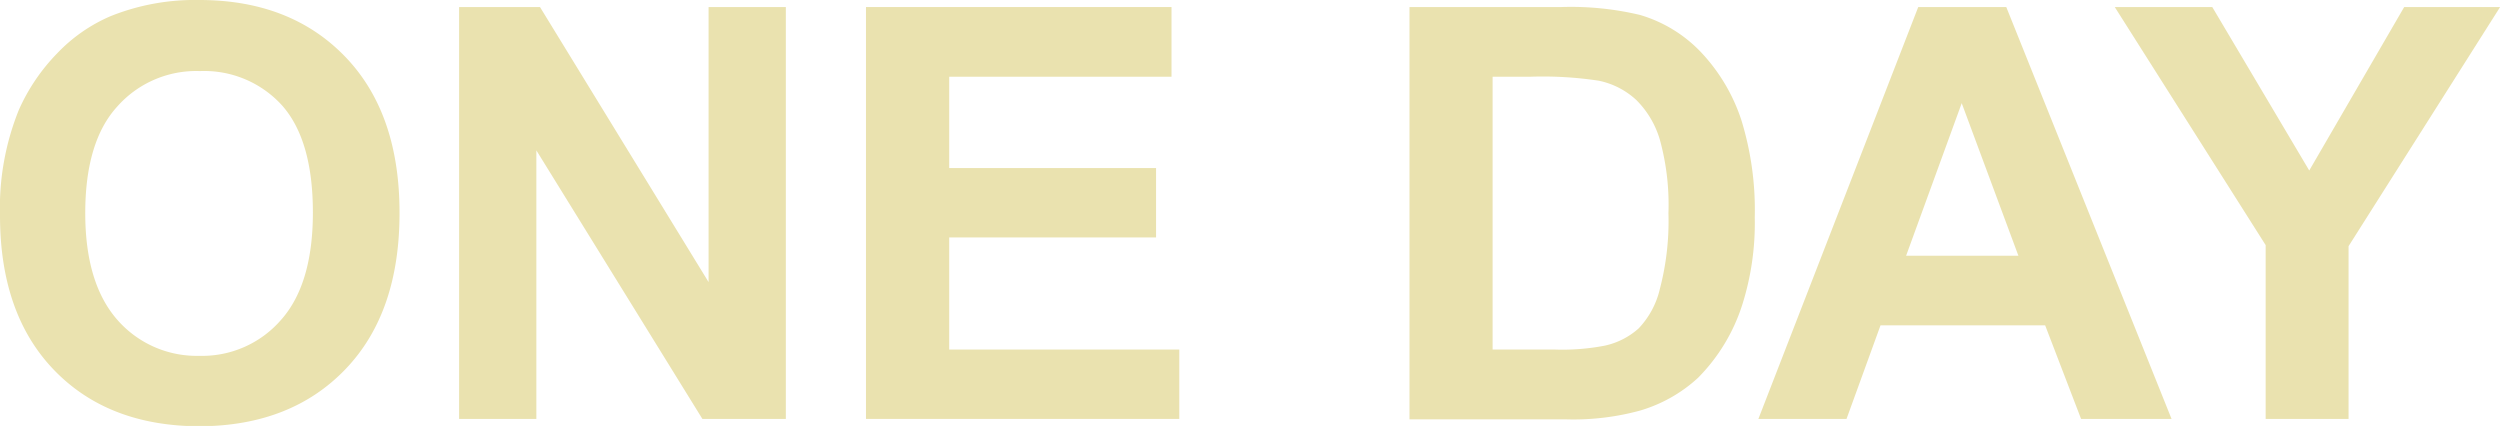
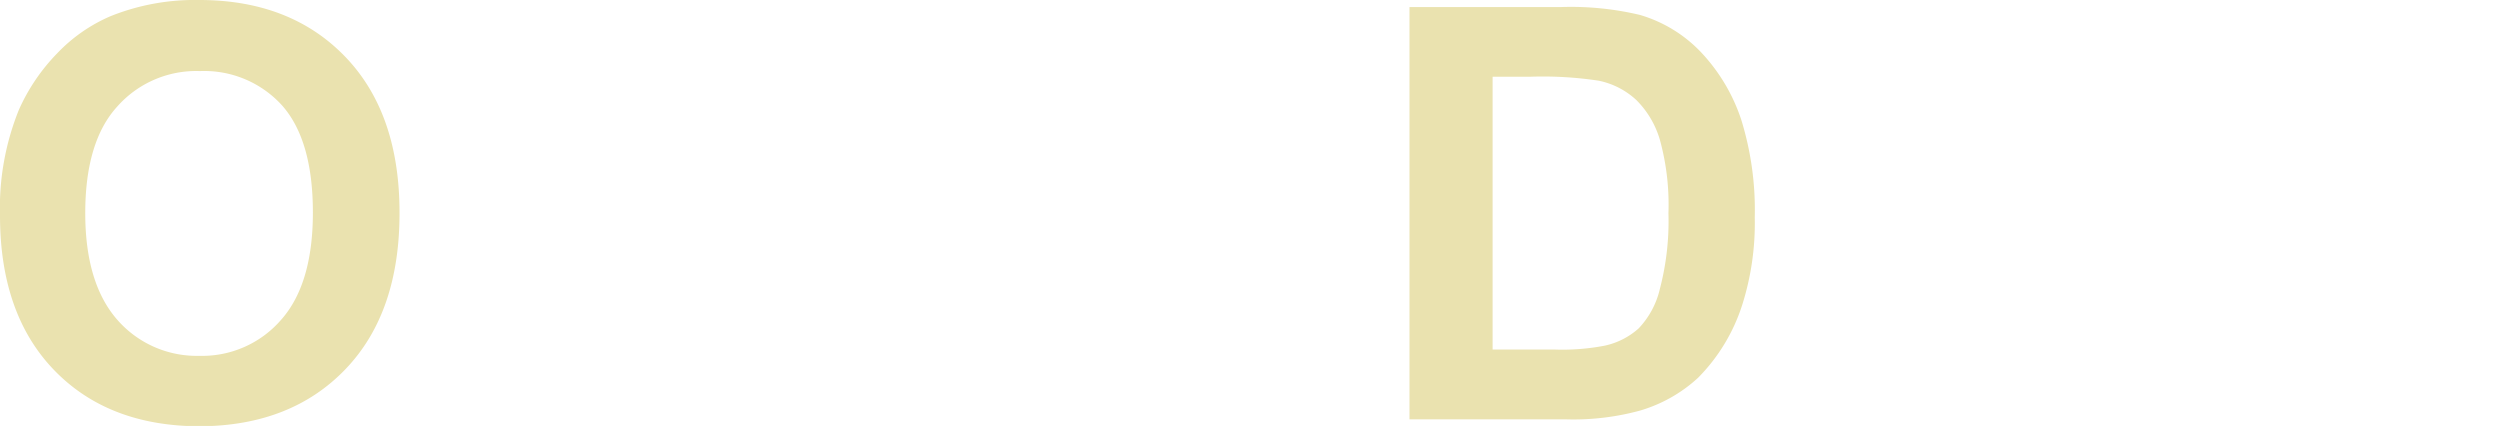
<svg xmlns="http://www.w3.org/2000/svg" viewBox="0 0 234.59 39.97">
  <defs>
    <style>.cls-1{fill:#eae2af;}</style>
  </defs>
  <g id="レイヤー_2" data-name="レイヤー 2">
    <g id="レイヤー_1-2" data-name="レイヤー 1">
      <path class="cls-1" d="M0,20.22a24.54,24.54,0,0,1,1.77-9.91A18.15,18.15,0,0,1,5.37,5a15.15,15.15,0,0,1,5-3.48A21.23,21.23,0,0,1,18.69,0q8.55,0,13.68,5.3T37.49,20q0,9.36-5.08,14.65T18.8,40q-8.62,0-13.71-5.26T0,20.22ZM8,20q0,6.57,3,10a9.89,9.89,0,0,0,7.7,3.39,9.79,9.79,0,0,0,7.66-3.36q3-3.36,3-10.09T26.51,9.94a9.85,9.85,0,0,0-7.74-3.27A9.89,9.89,0,0,0,11,10Q8,13.29,8,20Z" />
-       <path class="cls-1" d="M43.08,39.31V.66h7.59L66.49,26.47V.66h7.25V39.31H65.91L50.33,14.11v25.2Z" />
-       <path class="cls-1" d="M81.26,39.31V.66h28.67V7.2H89.07v8.57h19.41v6.51H89.07V32.8h21.59v6.51Z" />
      <path class="cls-1" d="M132.26.66h14.26a28,28,0,0,1,7.36.74A12.91,12.91,0,0,1,159.71,5a17,17,0,0,1,3.69,6.26,28.63,28.63,0,0,1,1.26,9.14,25.4,25.4,0,0,1-1.18,8.22,17.13,17.13,0,0,1-4.14,6.83,13.75,13.75,0,0,1-5.49,3.09,23.76,23.76,0,0,1-6.9.81H132.26Zm7.8,6.54V32.8h5.83a21,21,0,0,0,4.72-.37,7,7,0,0,0,3.15-1.61,8,8,0,0,0,2-3.73,25.06,25.06,0,0,0,.8-7.08,22.94,22.94,0,0,0-.8-6.88,8.7,8.7,0,0,0-2.21-3.74A7.34,7.34,0,0,0,150,7.57a35,35,0,0,0-6.41-.37Z" />
-       <path class="cls-1" d="M203.77,39.31h-8.49l-3.37-8.78H176.46l-3.19,8.78H165L180,.66h8.26ZM189.4,24,184.08,9.68,178.86,24Z" />
-       <path class="cls-1" d="M212.6,39.31V23L198.44.66h9.15L216.69,16,225.6.66h9L220.38,23.1V39.31Z" />
    </g>
  </g>
</svg>